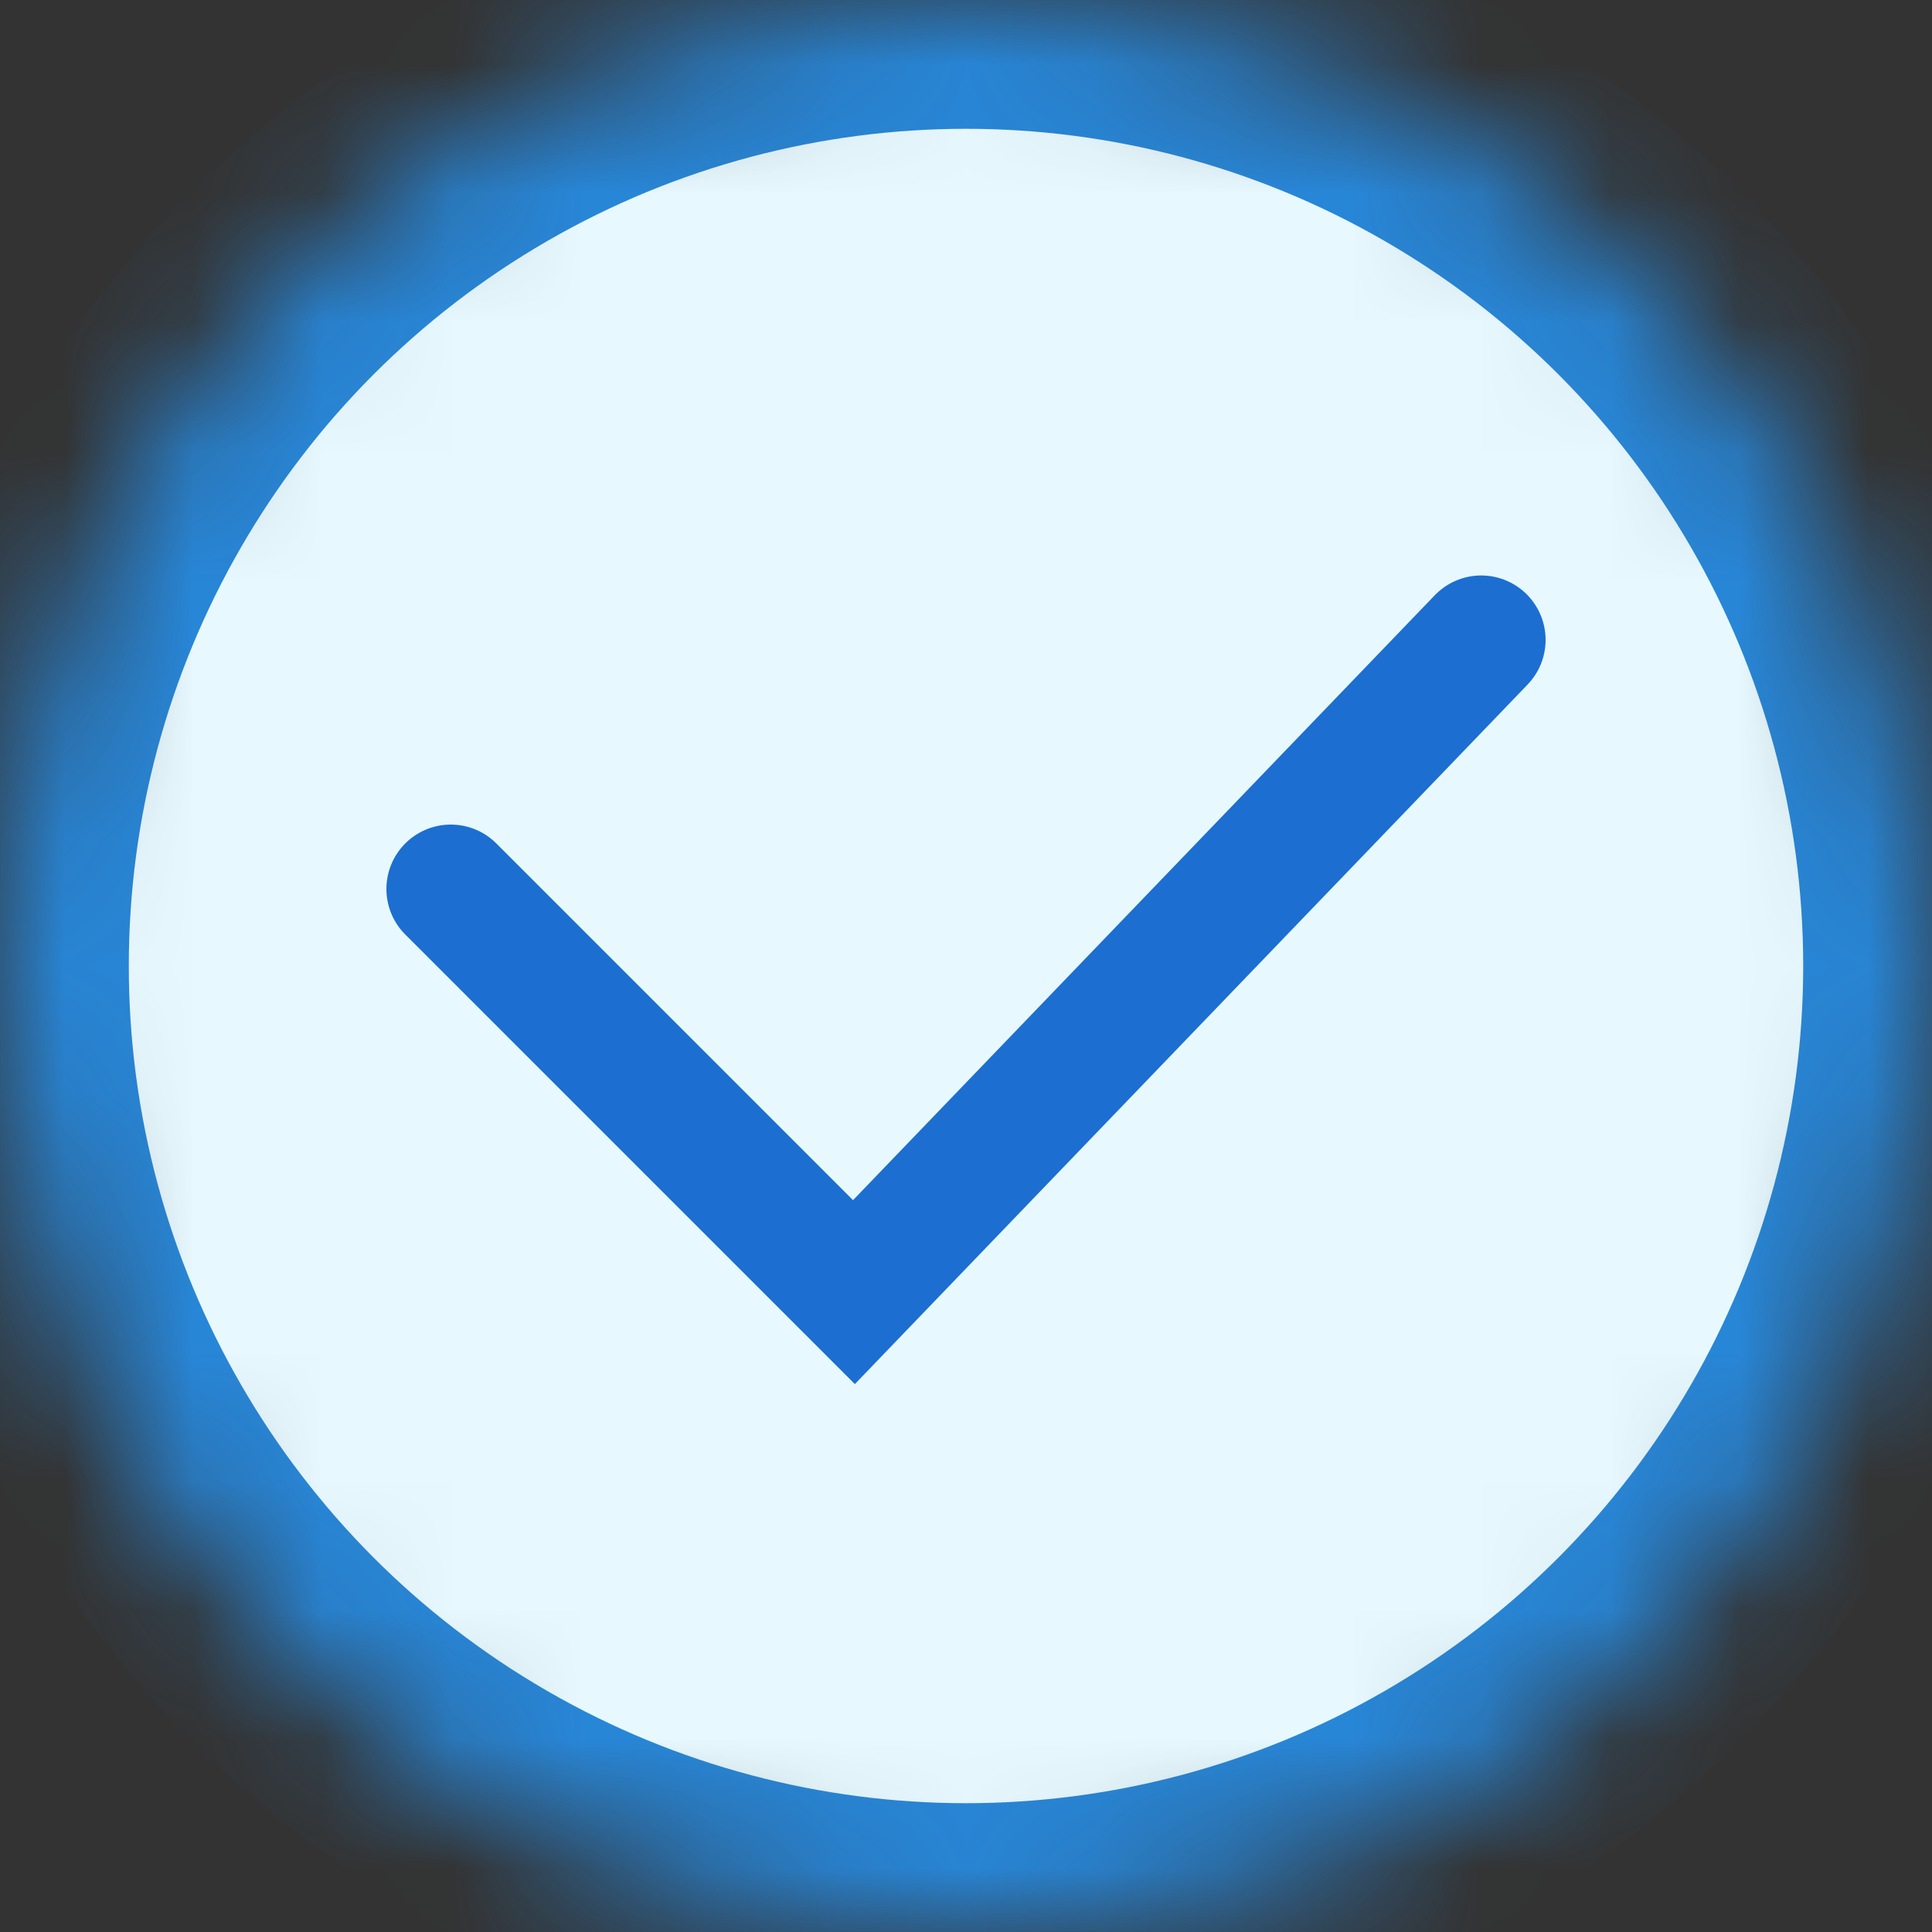
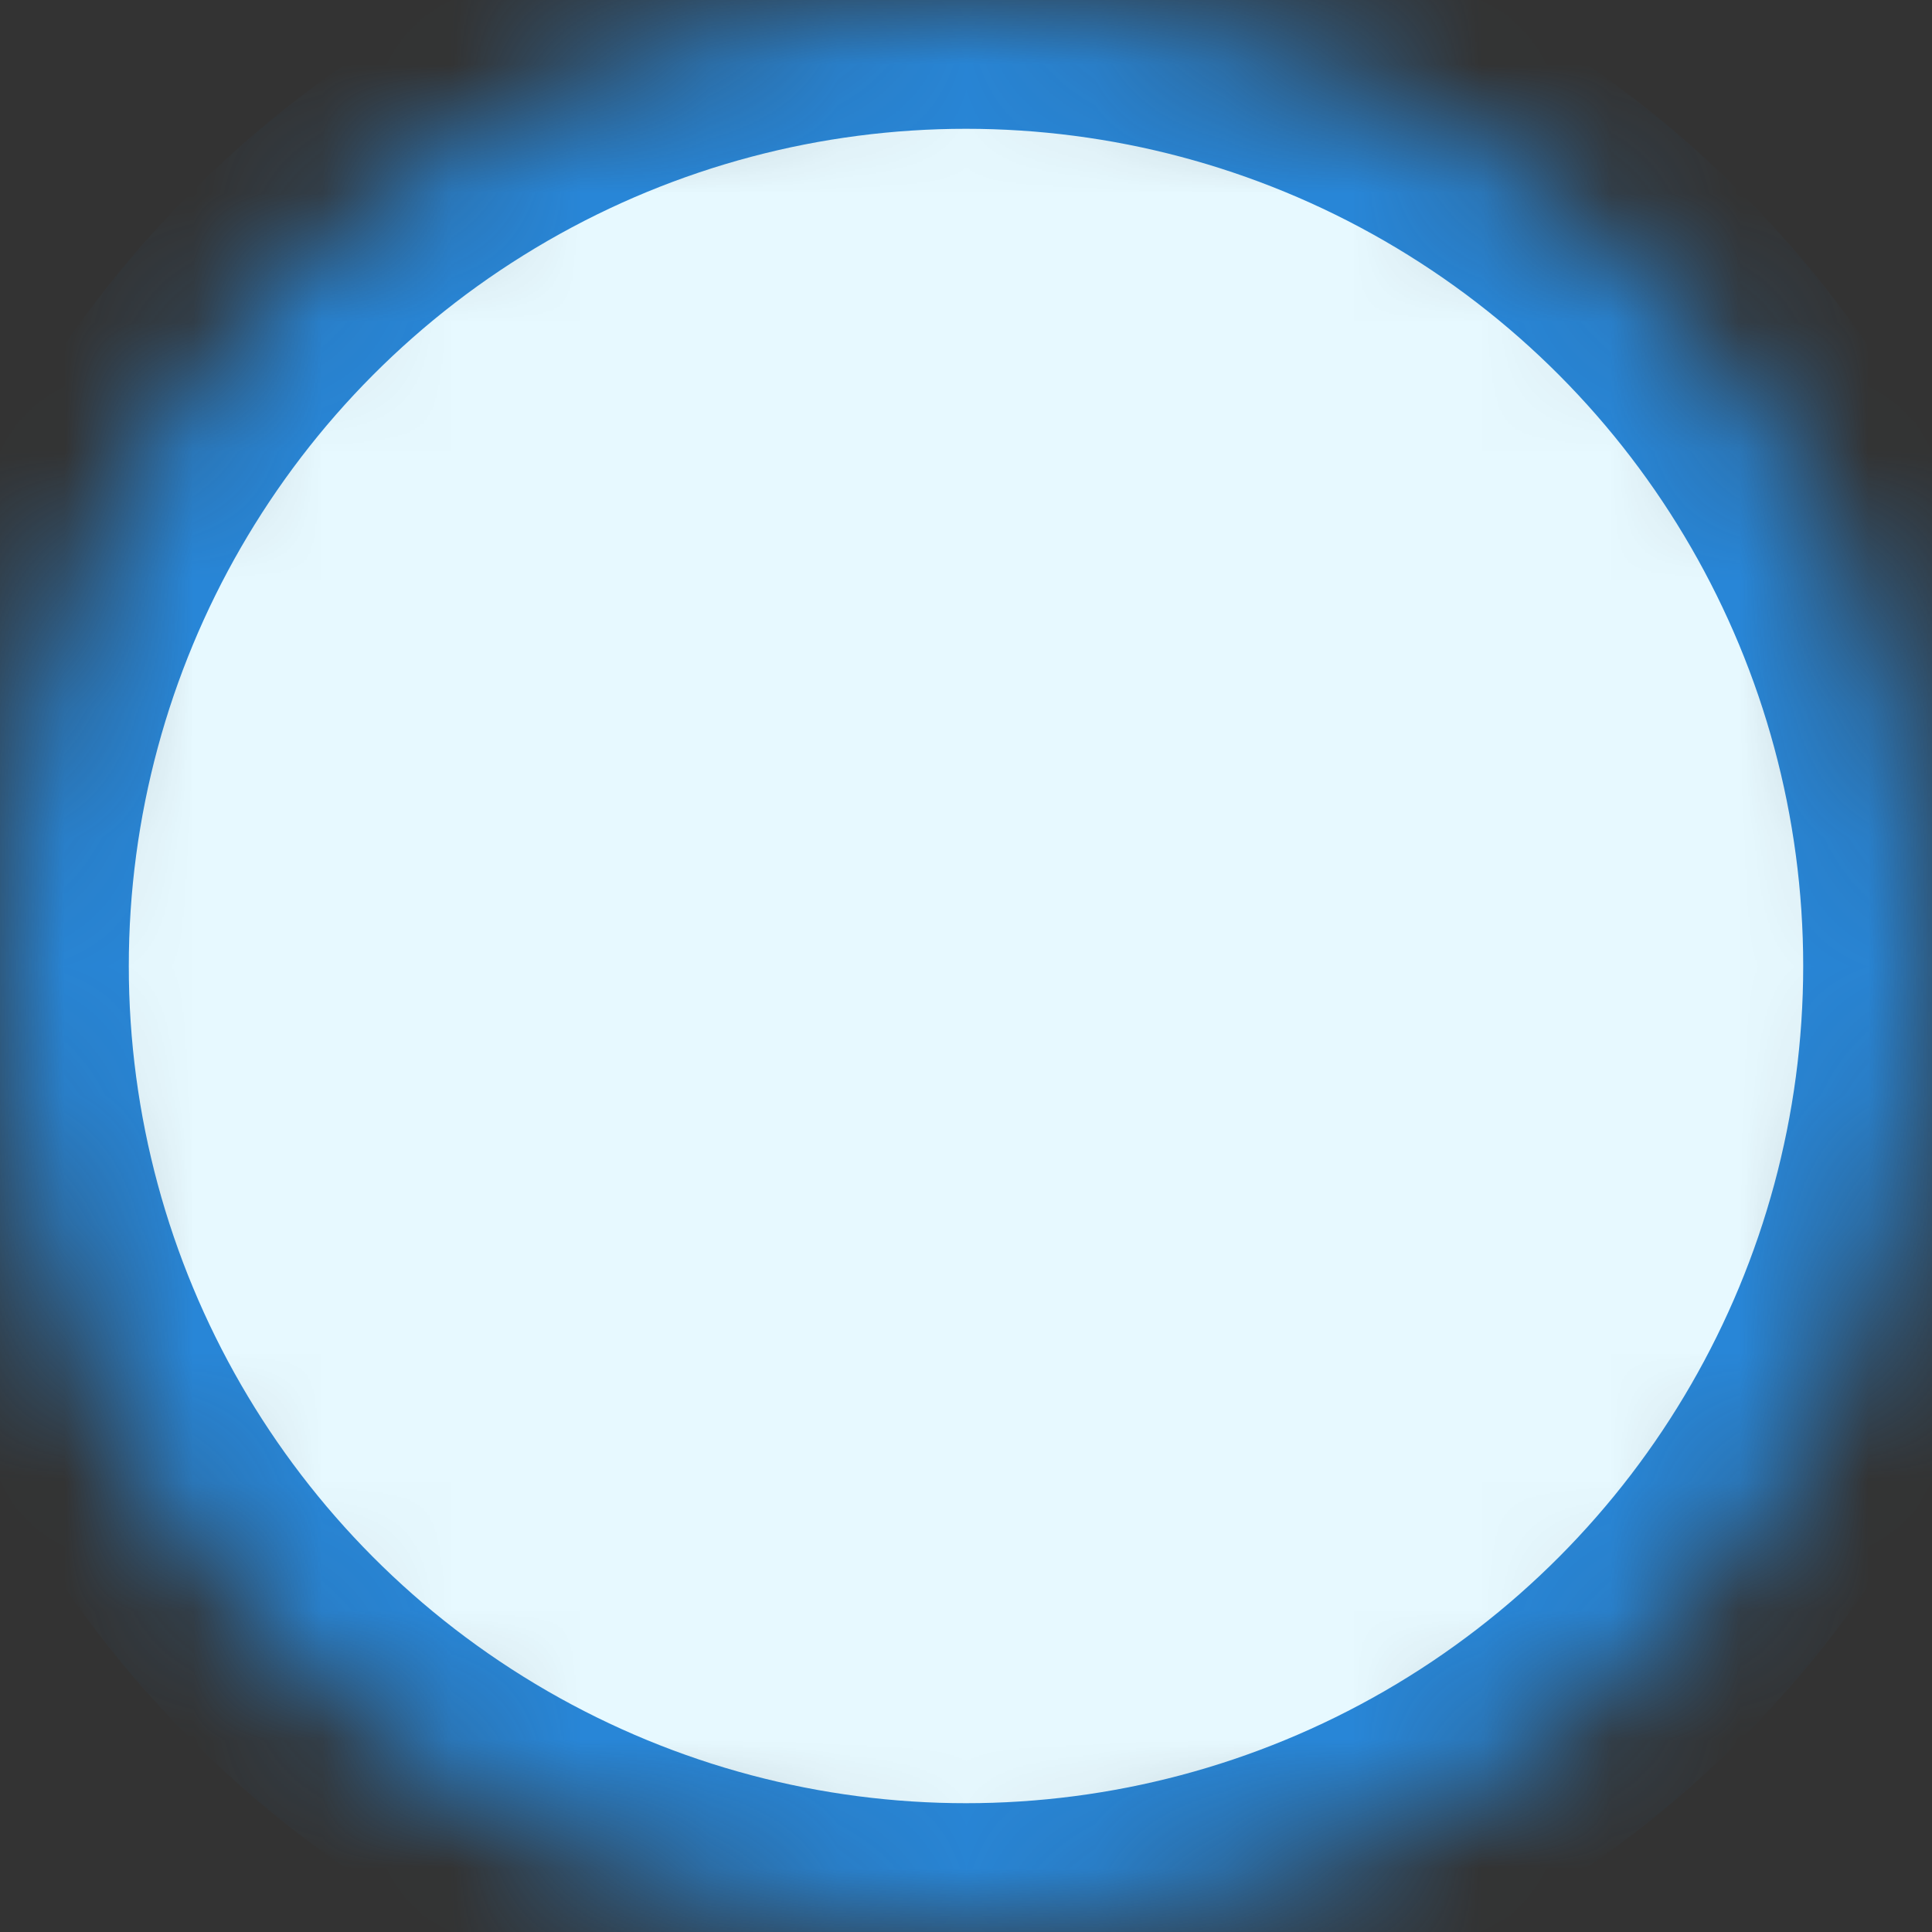
<svg xmlns="http://www.w3.org/2000/svg" xmlns:xlink="http://www.w3.org/1999/xlink" width="15px" height="15px" viewBox="0 0 15 15" version="1.1">
  <rect x="0" y="0" width="15" height="15" fill="#333333" stroke="none" />
  <title>selected2</title>
  <desc>Created with Sketch.</desc>
  <defs>
    <ellipse id="path-1" cx="7.5" cy="7.5" rx="7.5" ry="7.5" />
    <mask id="mask-2" maskContentUnits="userSpaceOnUse" maskUnits="objectBoundingBox" x="0" y="0" width="15" height="15" fill="white">
      <use xlink:href="#path-1" />
    </mask>
  </defs>
  <g id="Page-1" stroke="none" stroke-width="1" fill="none" fill-rule="evenodd">
    <g id="转入页面-错误提示" transform="translate(-152, -795)">
      <g id="已阅读并同意相关活期协议-+-selected" transform="translate(152, 792)">
        <g id="selected2" transform="translate(0, 3)">
          <use id="Oval-88" stroke="#2886D7" mask="url(#mask-2)" stroke-width="2" fill="#E7F9FF" xlink:href="#path-1" />
-           <polyline id="Path-59" stroke="#1C6ED1" stroke-linecap="round" points="3.5 6.902 6.63 10.032 11.5 4.968" />
        </g>
      </g>
    </g>
  </g>
</svg>